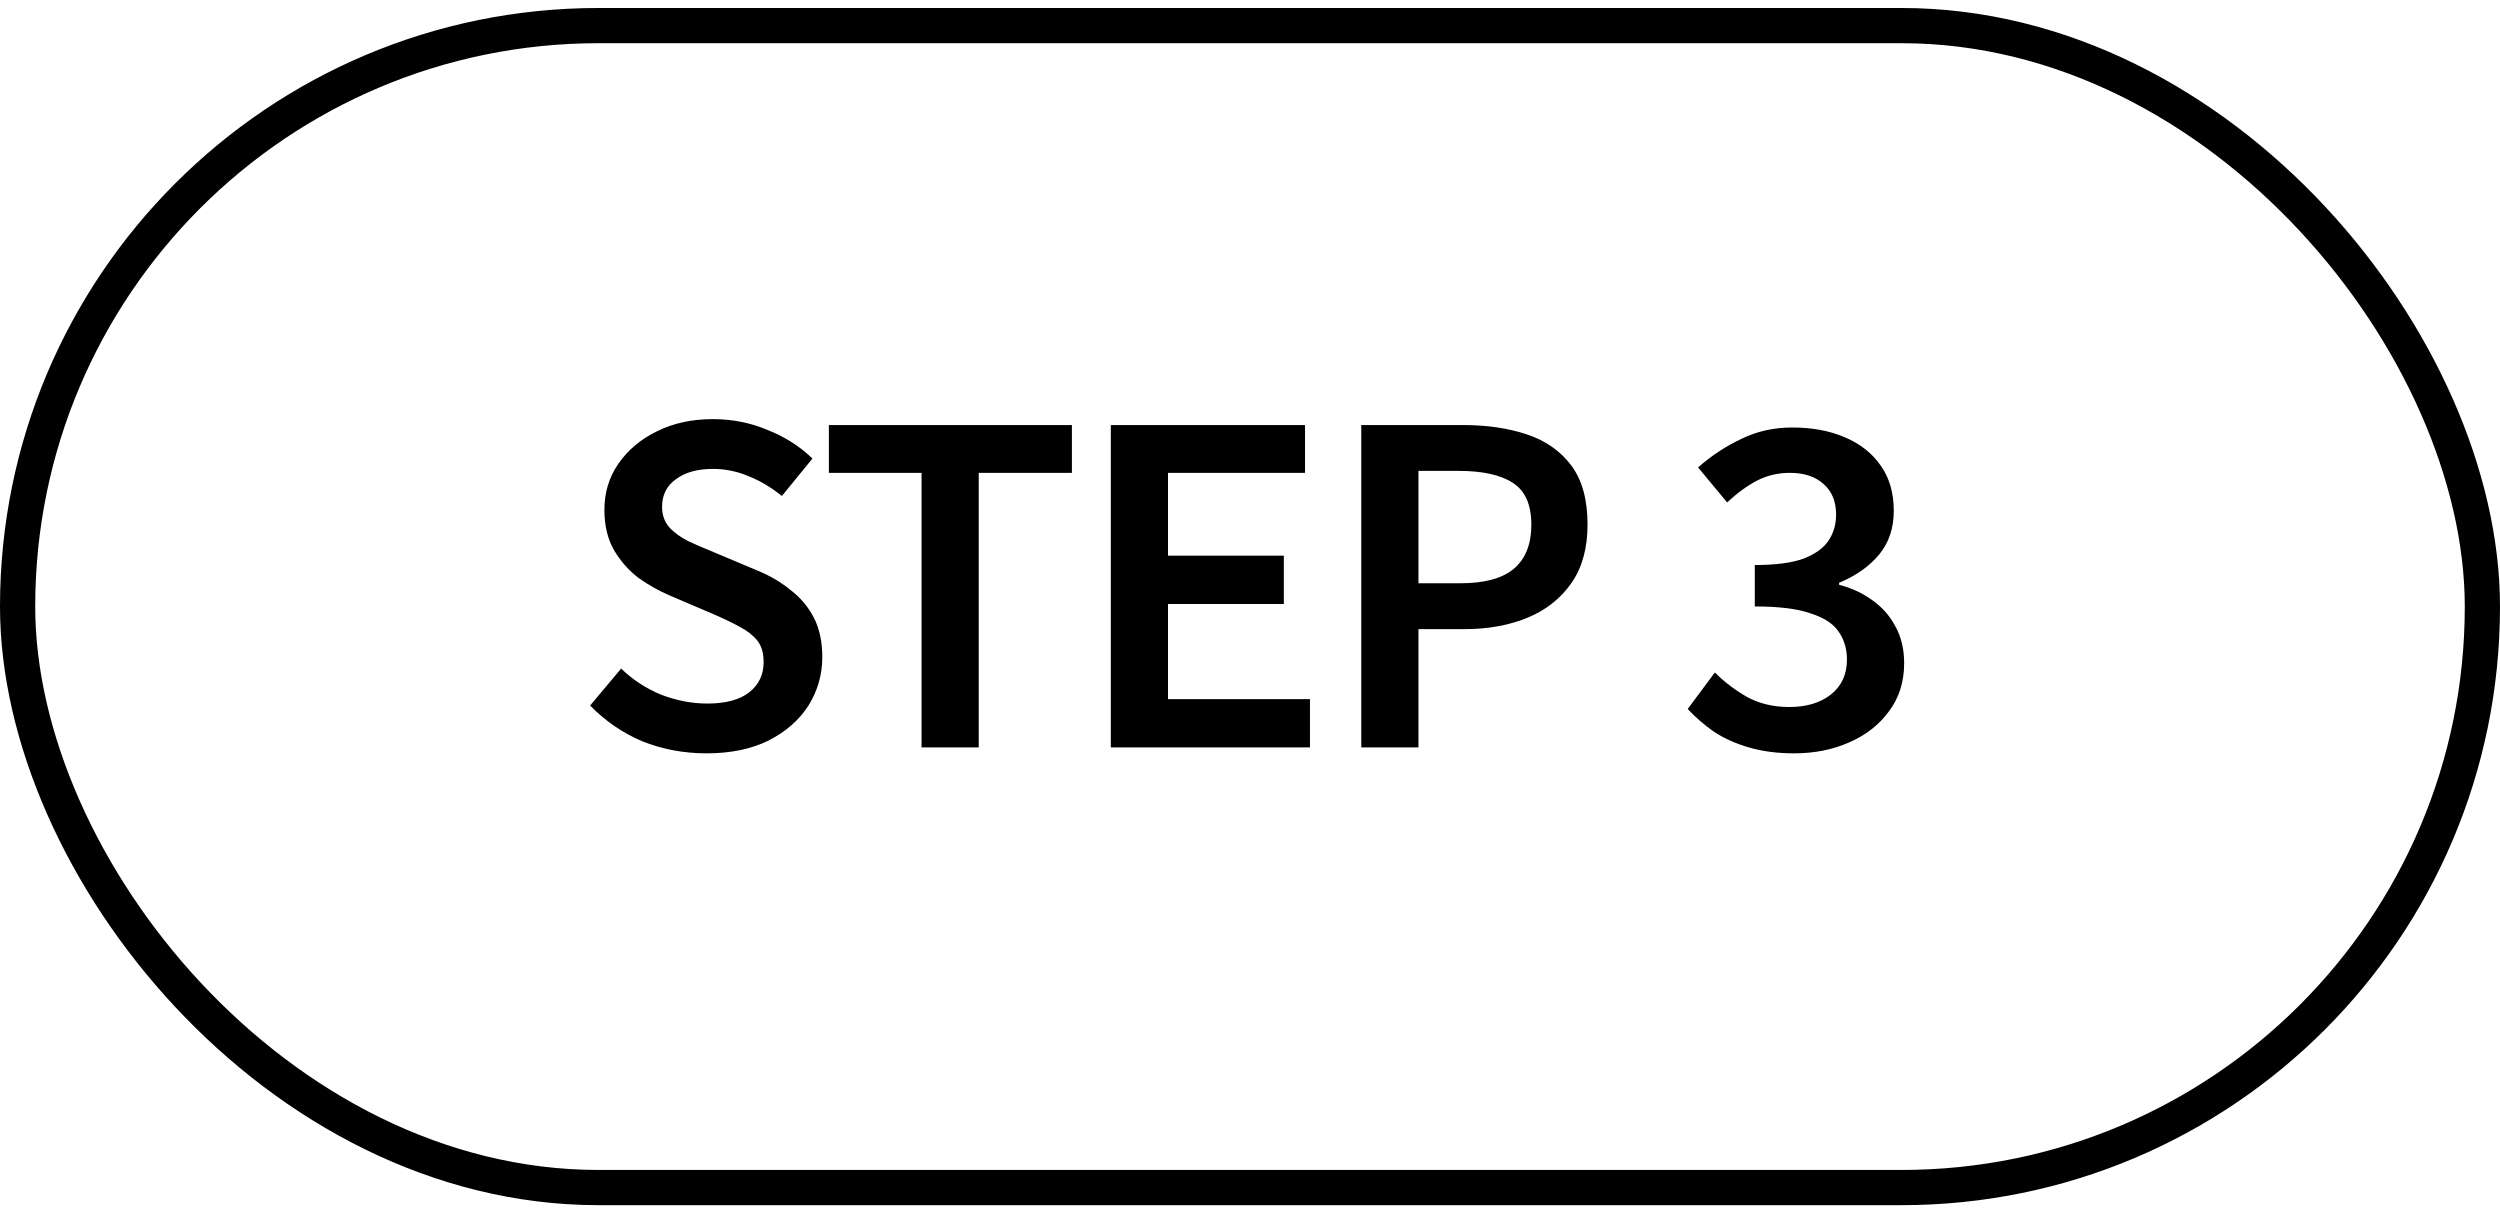
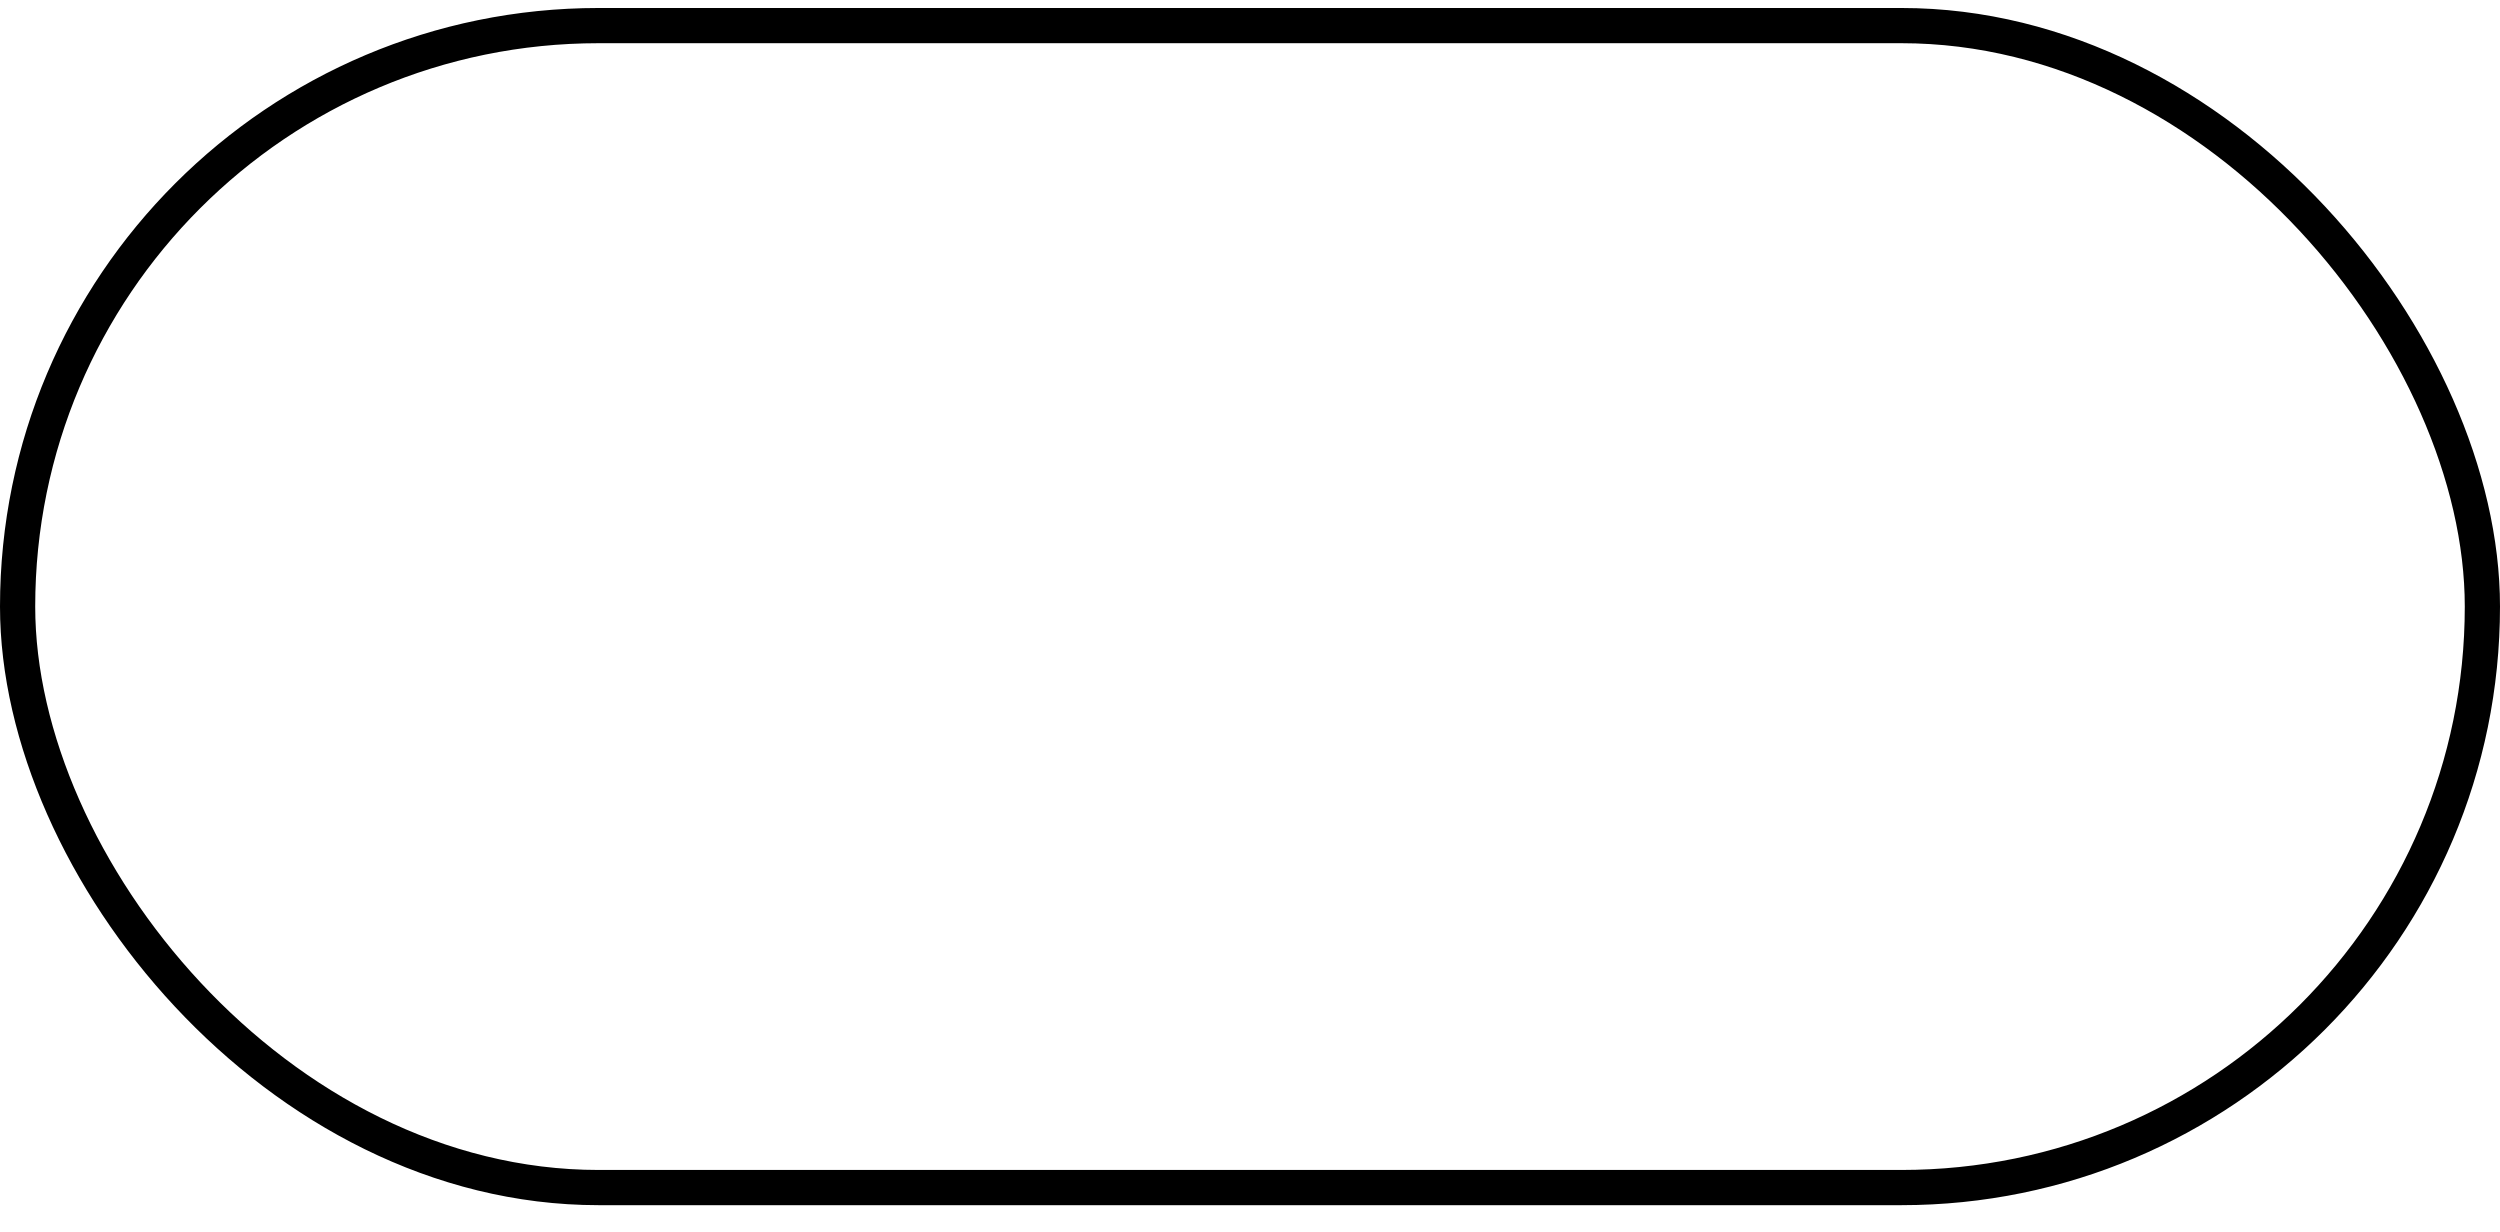
<svg xmlns="http://www.w3.org/2000/svg" width="71" height="35" viewBox="0 0 71 35" fill="none">
  <rect x="0.5" y="0.727" width="70" height="33" rx="16.5" stroke="black" />
-   <path d="M20.063 21.395C19.428 21.395 18.826 21.283 18.257 21.059C17.697 20.825 17.197 20.485 16.759 20.037L17.641 18.987C17.967 19.304 18.345 19.551 18.775 19.729C19.213 19.897 19.652 19.981 20.091 19.981C20.613 19.981 21.01 19.873 21.281 19.659C21.551 19.444 21.687 19.159 21.687 18.805C21.687 18.543 21.626 18.338 21.505 18.189C21.383 18.039 21.215 17.909 21.001 17.797C20.795 17.685 20.553 17.568 20.273 17.447L19.027 16.915C18.719 16.784 18.42 16.616 18.131 16.411C17.851 16.196 17.617 15.93 17.431 15.613C17.253 15.295 17.165 14.917 17.165 14.479C17.165 13.993 17.295 13.559 17.557 13.177C17.827 12.785 18.191 12.477 18.649 12.253C19.115 12.019 19.647 11.903 20.245 11.903C20.795 11.903 21.313 12.005 21.799 12.211C22.293 12.407 22.718 12.677 23.073 13.023L22.205 14.087C21.906 13.844 21.593 13.657 21.267 13.527C20.94 13.387 20.599 13.317 20.245 13.317C19.806 13.317 19.456 13.415 19.195 13.611C18.933 13.797 18.803 14.059 18.803 14.395C18.803 14.628 18.873 14.824 19.013 14.983C19.153 15.132 19.335 15.263 19.559 15.375C19.783 15.477 20.021 15.58 20.273 15.683L21.505 16.201C21.869 16.35 22.186 16.537 22.457 16.761C22.737 16.975 22.956 17.237 23.115 17.545C23.273 17.853 23.353 18.226 23.353 18.665C23.353 19.159 23.222 19.617 22.961 20.037C22.699 20.447 22.321 20.779 21.827 21.031C21.341 21.273 20.753 21.395 20.063 21.395ZM26.172 21.227V13.429H23.54V12.071H30.442V13.429H27.796V21.227H26.172ZM31.547 21.227V12.071H37.063V13.429H33.171V15.781H36.461V17.153H33.171V19.855H37.203V21.227H31.547ZM38.66 21.227V12.071H41.544C42.225 12.071 42.832 12.159 43.364 12.337C43.896 12.514 44.316 12.808 44.624 13.219C44.932 13.629 45.086 14.189 45.086 14.899C45.086 15.571 44.932 16.126 44.624 16.565C44.316 17.003 43.901 17.33 43.378 17.545C42.855 17.759 42.263 17.867 41.6 17.867H40.284V21.227H38.66ZM40.284 16.565H41.474C42.155 16.565 42.659 16.429 42.986 16.159C43.322 15.879 43.49 15.459 43.49 14.899C43.49 14.329 43.313 13.933 42.958 13.709C42.613 13.485 42.099 13.373 41.418 13.373H40.284V16.565ZM50.956 21.395C50.48 21.395 50.05 21.339 49.667 21.227C49.285 21.115 48.953 20.965 48.673 20.779C48.394 20.583 48.146 20.368 47.931 20.135L48.702 19.099C48.972 19.369 49.28 19.603 49.626 19.799C49.971 19.985 50.367 20.079 50.816 20.079C51.301 20.079 51.693 19.962 51.992 19.729C52.3 19.486 52.453 19.155 52.453 18.735C52.453 18.427 52.374 18.161 52.215 17.937C52.066 17.713 51.8 17.54 51.417 17.419C51.044 17.288 50.517 17.223 49.836 17.223V16.047C50.423 16.047 50.886 15.986 51.221 15.865C51.557 15.734 51.795 15.561 51.935 15.347C52.075 15.132 52.145 14.889 52.145 14.619C52.145 14.245 52.029 13.956 51.795 13.751C51.562 13.536 51.24 13.429 50.83 13.429C50.493 13.429 50.181 13.503 49.892 13.653C49.611 13.802 49.331 14.007 49.051 14.269L48.225 13.275C48.608 12.939 49.019 12.668 49.458 12.463C49.896 12.248 50.377 12.141 50.9 12.141C51.469 12.141 51.968 12.234 52.398 12.421C52.836 12.607 53.177 12.878 53.419 13.233C53.662 13.578 53.783 14.003 53.783 14.507C53.783 15.001 53.644 15.417 53.364 15.753C53.084 16.089 52.706 16.355 52.23 16.551V16.607C52.584 16.7 52.897 16.845 53.167 17.041C53.447 17.237 53.667 17.484 53.825 17.783C53.993 18.081 54.078 18.431 54.078 18.833C54.078 19.365 53.933 19.822 53.644 20.205C53.364 20.587 52.986 20.881 52.51 21.087C52.043 21.292 51.525 21.395 50.956 21.395Z" fill="black" />
</svg>